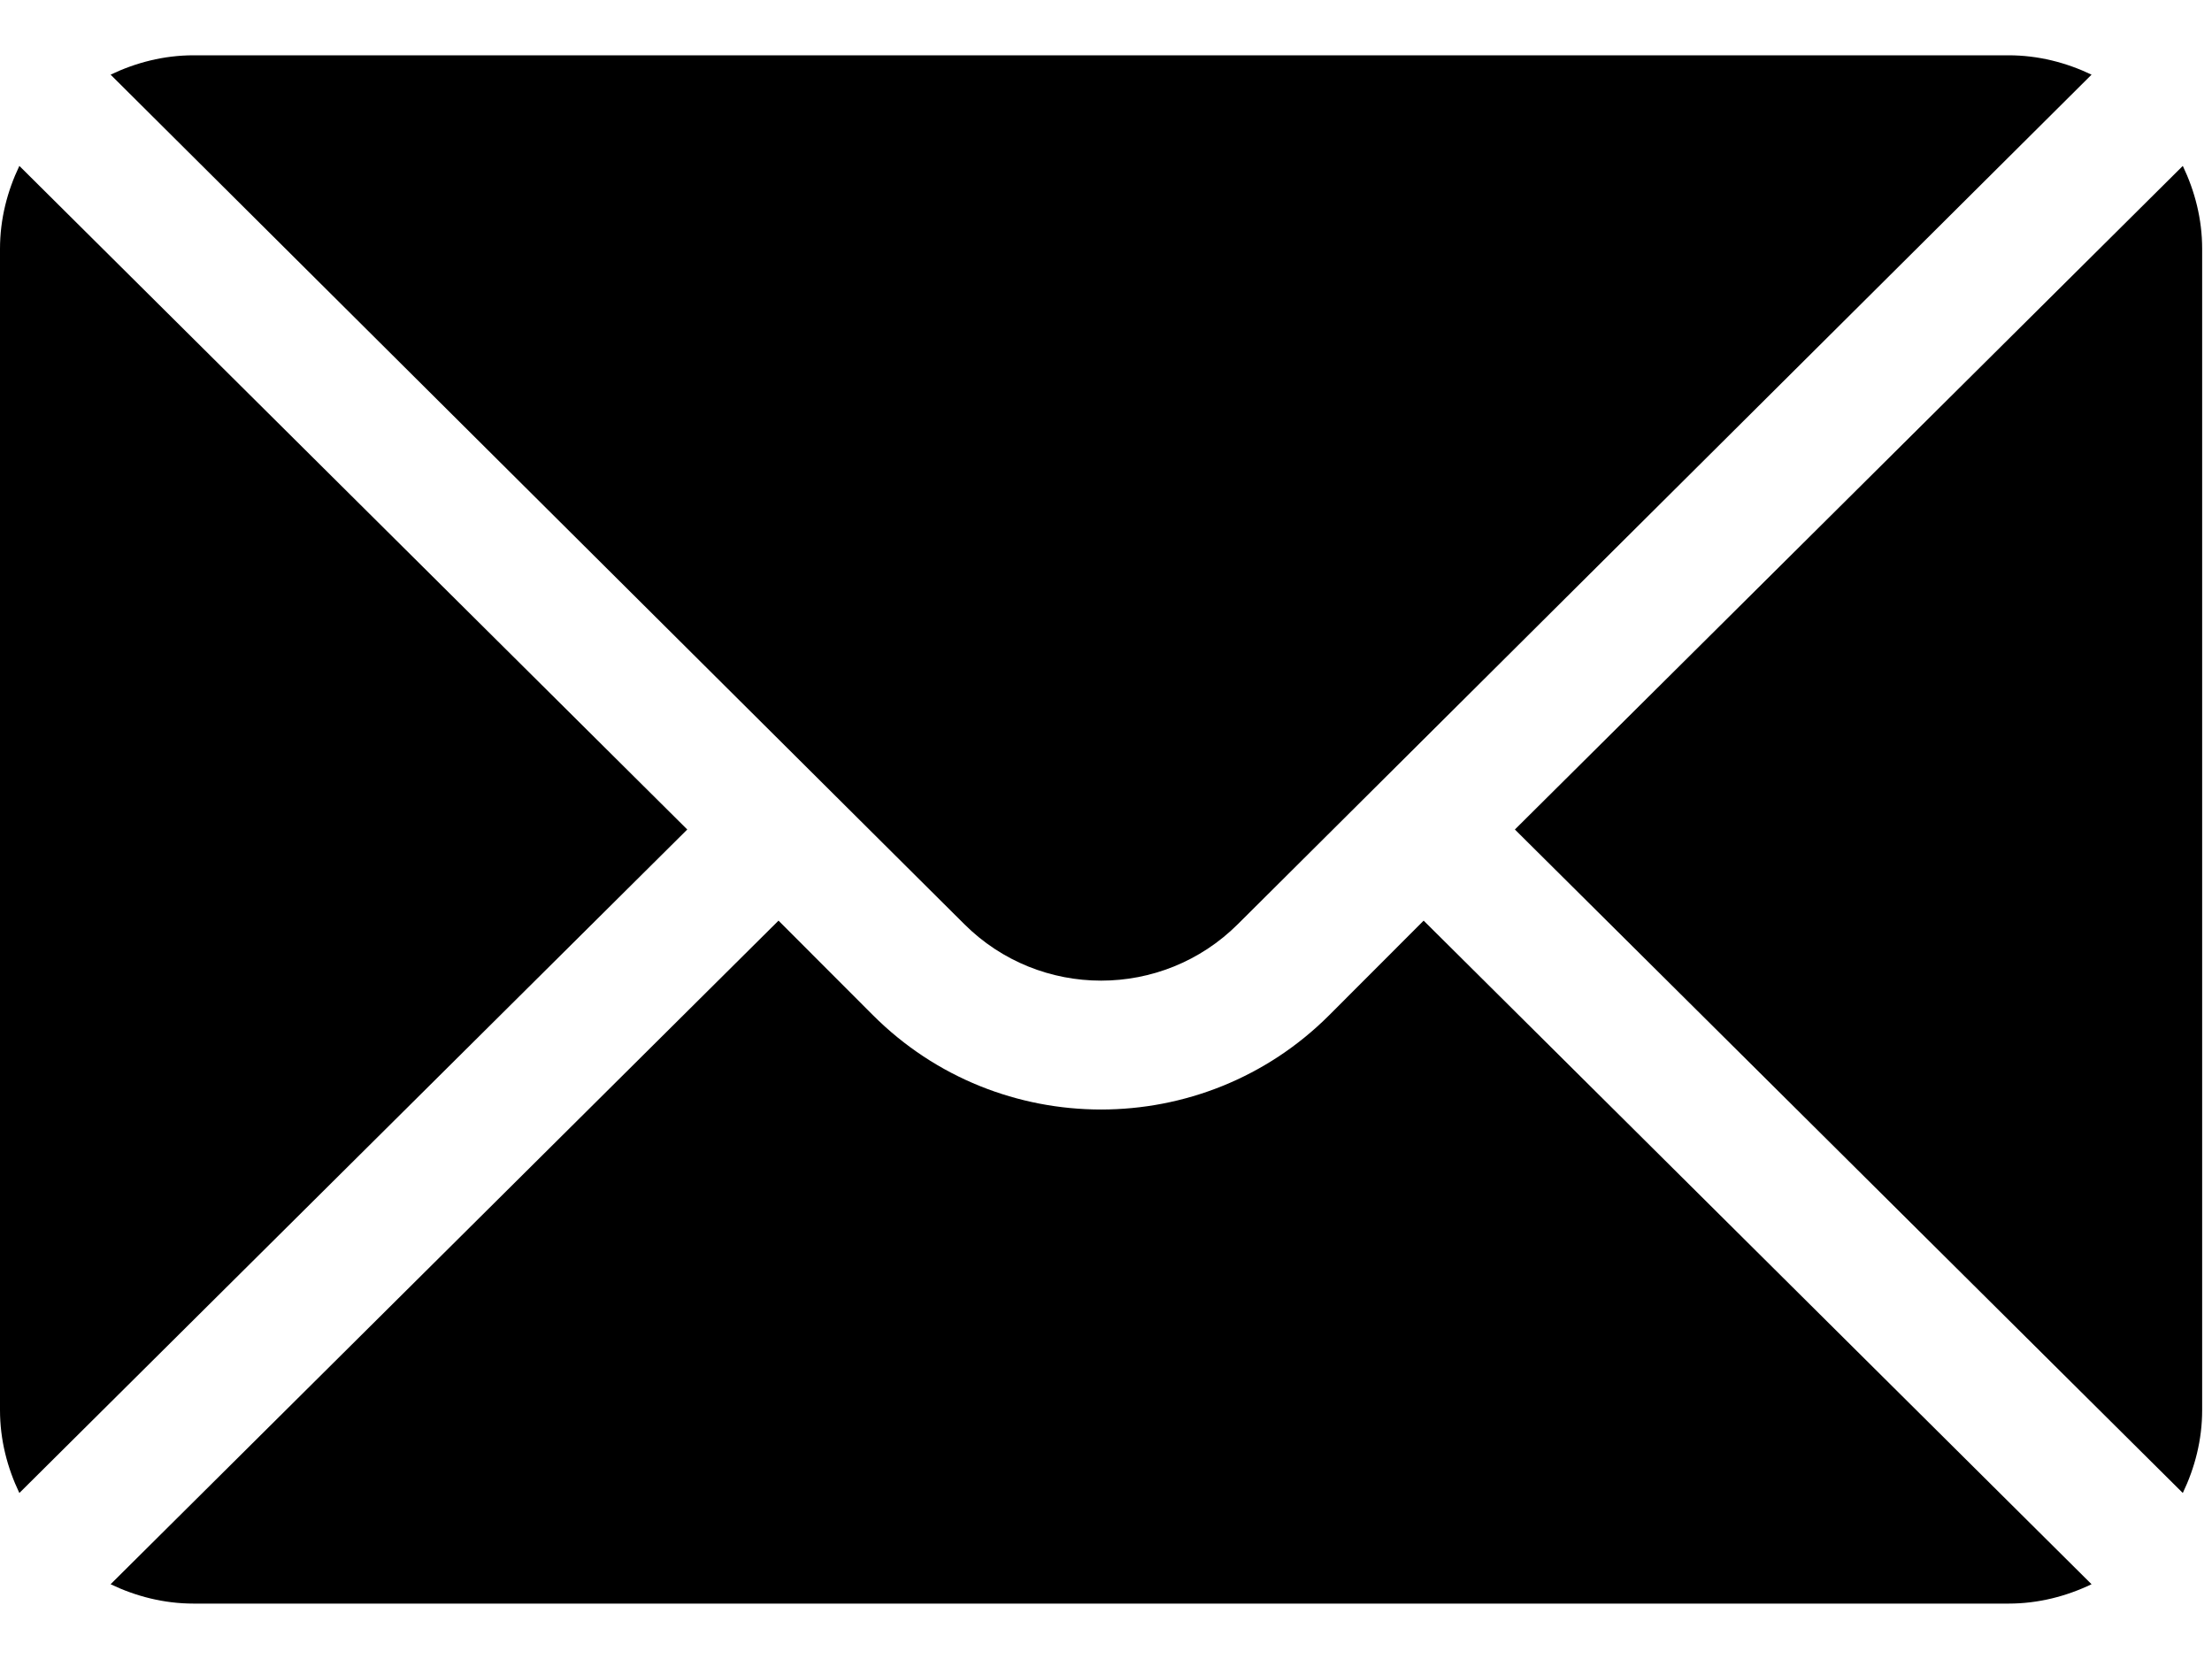
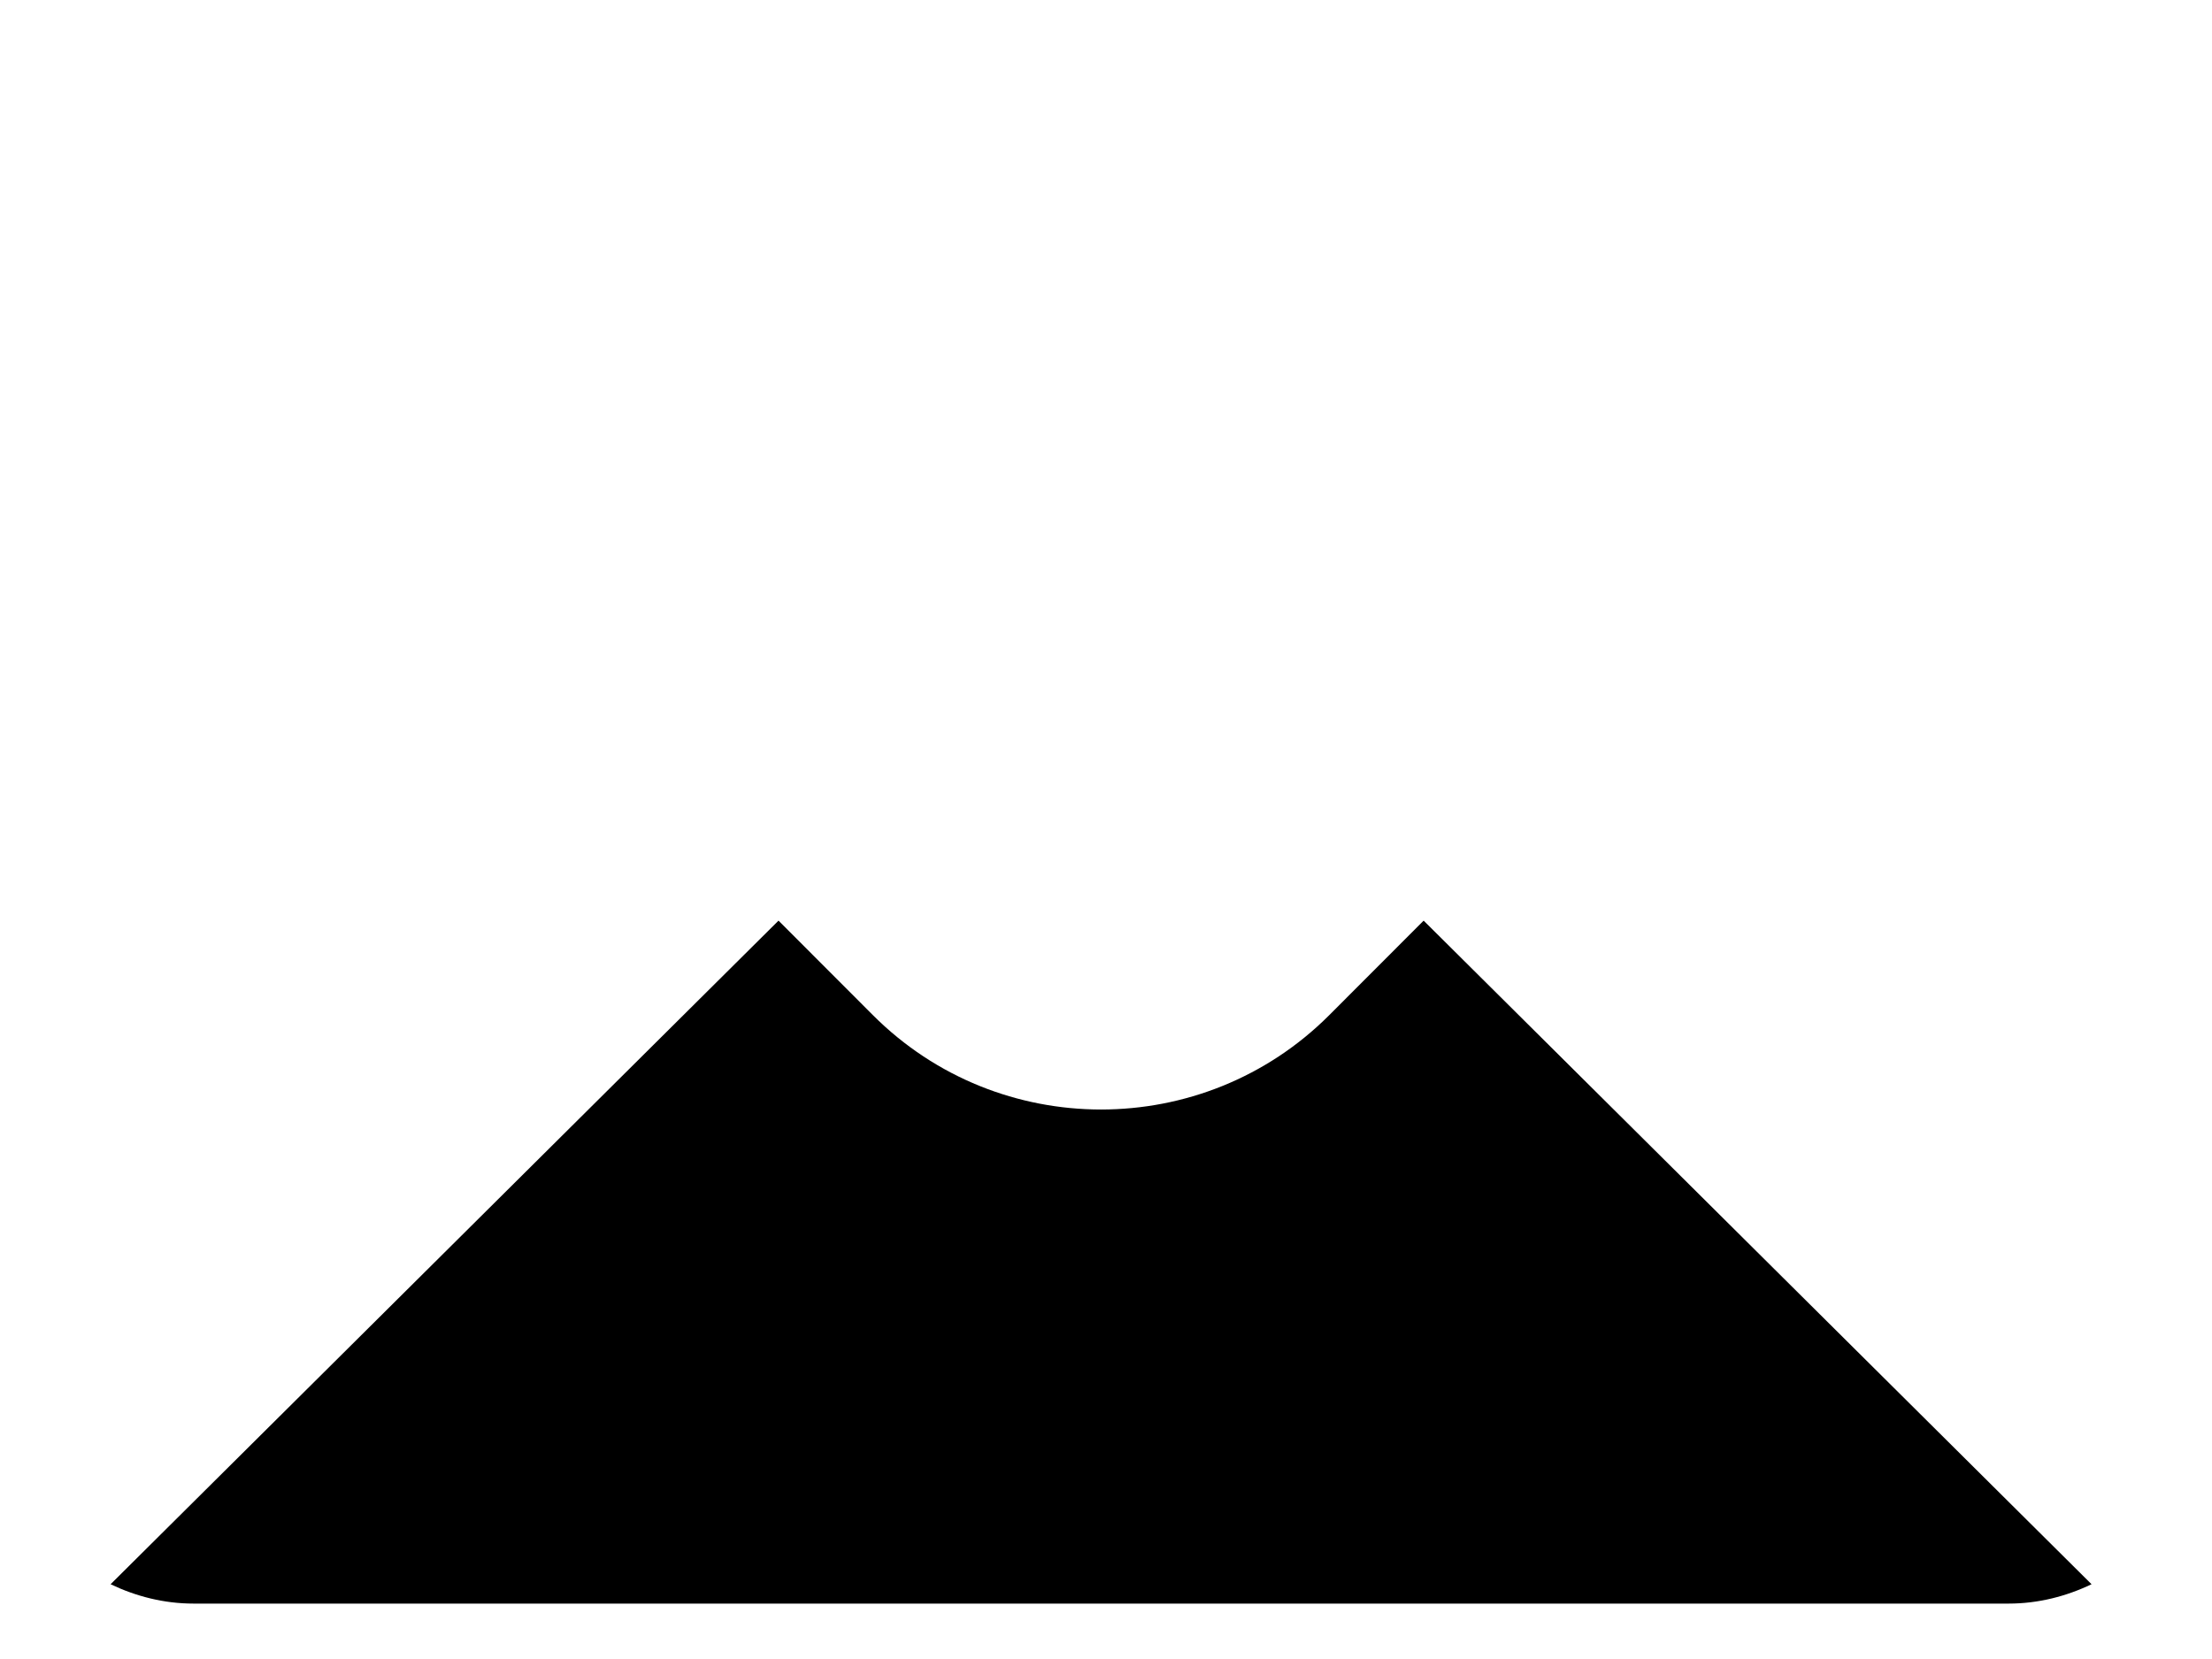
<svg xmlns="http://www.w3.org/2000/svg" width="20" height="15" viewBox="0 0 20 15" fill="none">
  <g clip-path="url(#clip0_508_5073)">
-     <path d="M19.736 1.5L13.697 7.5L19.736 13.499C19.845 13.271 19.911 13.019 19.911 12.75V2.25C19.911 1.98 19.845 1.728 19.736 1.5Z" fill="black" />
-     <path d="M18.161 0.5H1.75C1.481 0.5 1.228 0.566 1 0.675L8.718 8.355C9.401 9.037 10.51 9.037 11.193 8.355L18.911 0.675C18.683 0.566 18.43 0.5 18.161 0.5Z" fill="black" />
-     <path d="M0.175 1.5C0.066 1.728 0 1.98 0 2.25V12.75C0 13.019 0.066 13.271 0.175 13.499L6.214 7.5L0.175 1.5Z" fill="black" />
    <path d="M12.872 8.324L12.018 9.179C10.881 10.316 9.03 10.316 7.893 9.179L7.039 8.324L1 14.324C1.228 14.433 1.481 14.499 1.75 14.499H18.161C18.43 14.499 18.683 14.433 18.911 14.324L12.872 8.324Z" fill="black" />
  </g>
  <defs>
    <clipPath id="clip0_508_5073">
      <rect width="19.911" height="14" fill="white" transform="translate(0 0.5)" />
    </clipPath>
  </defs>
</svg>